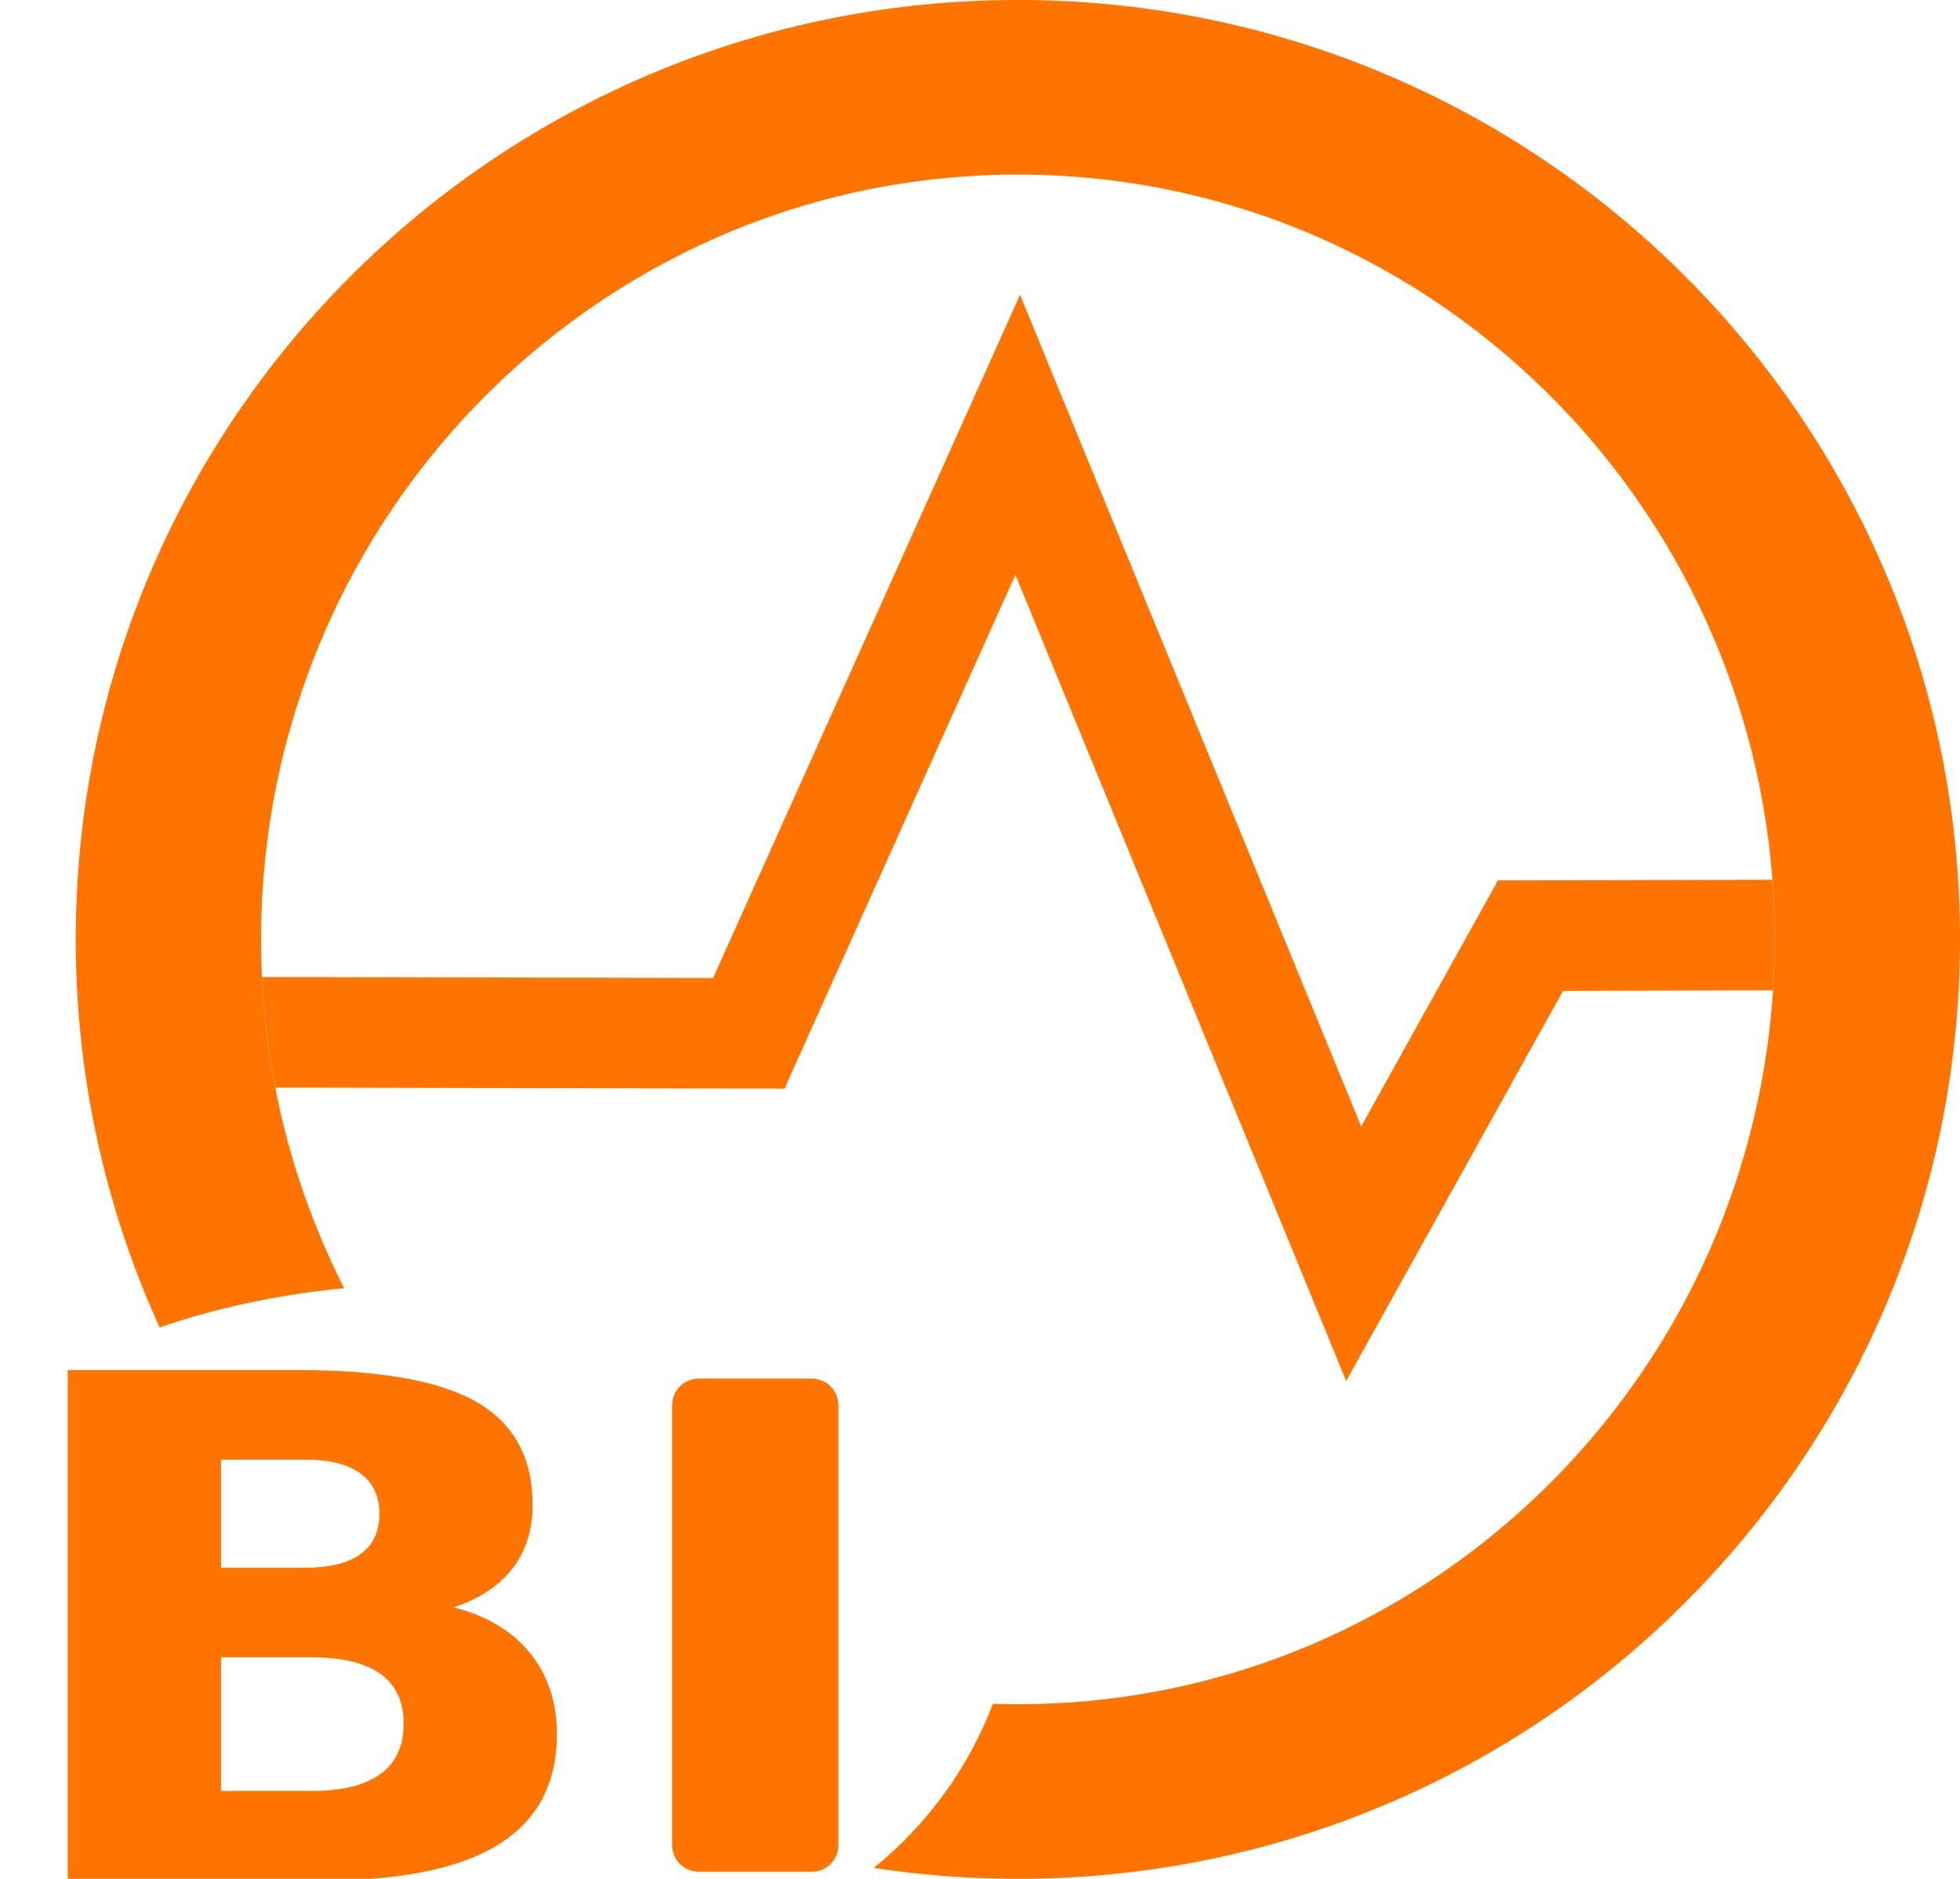
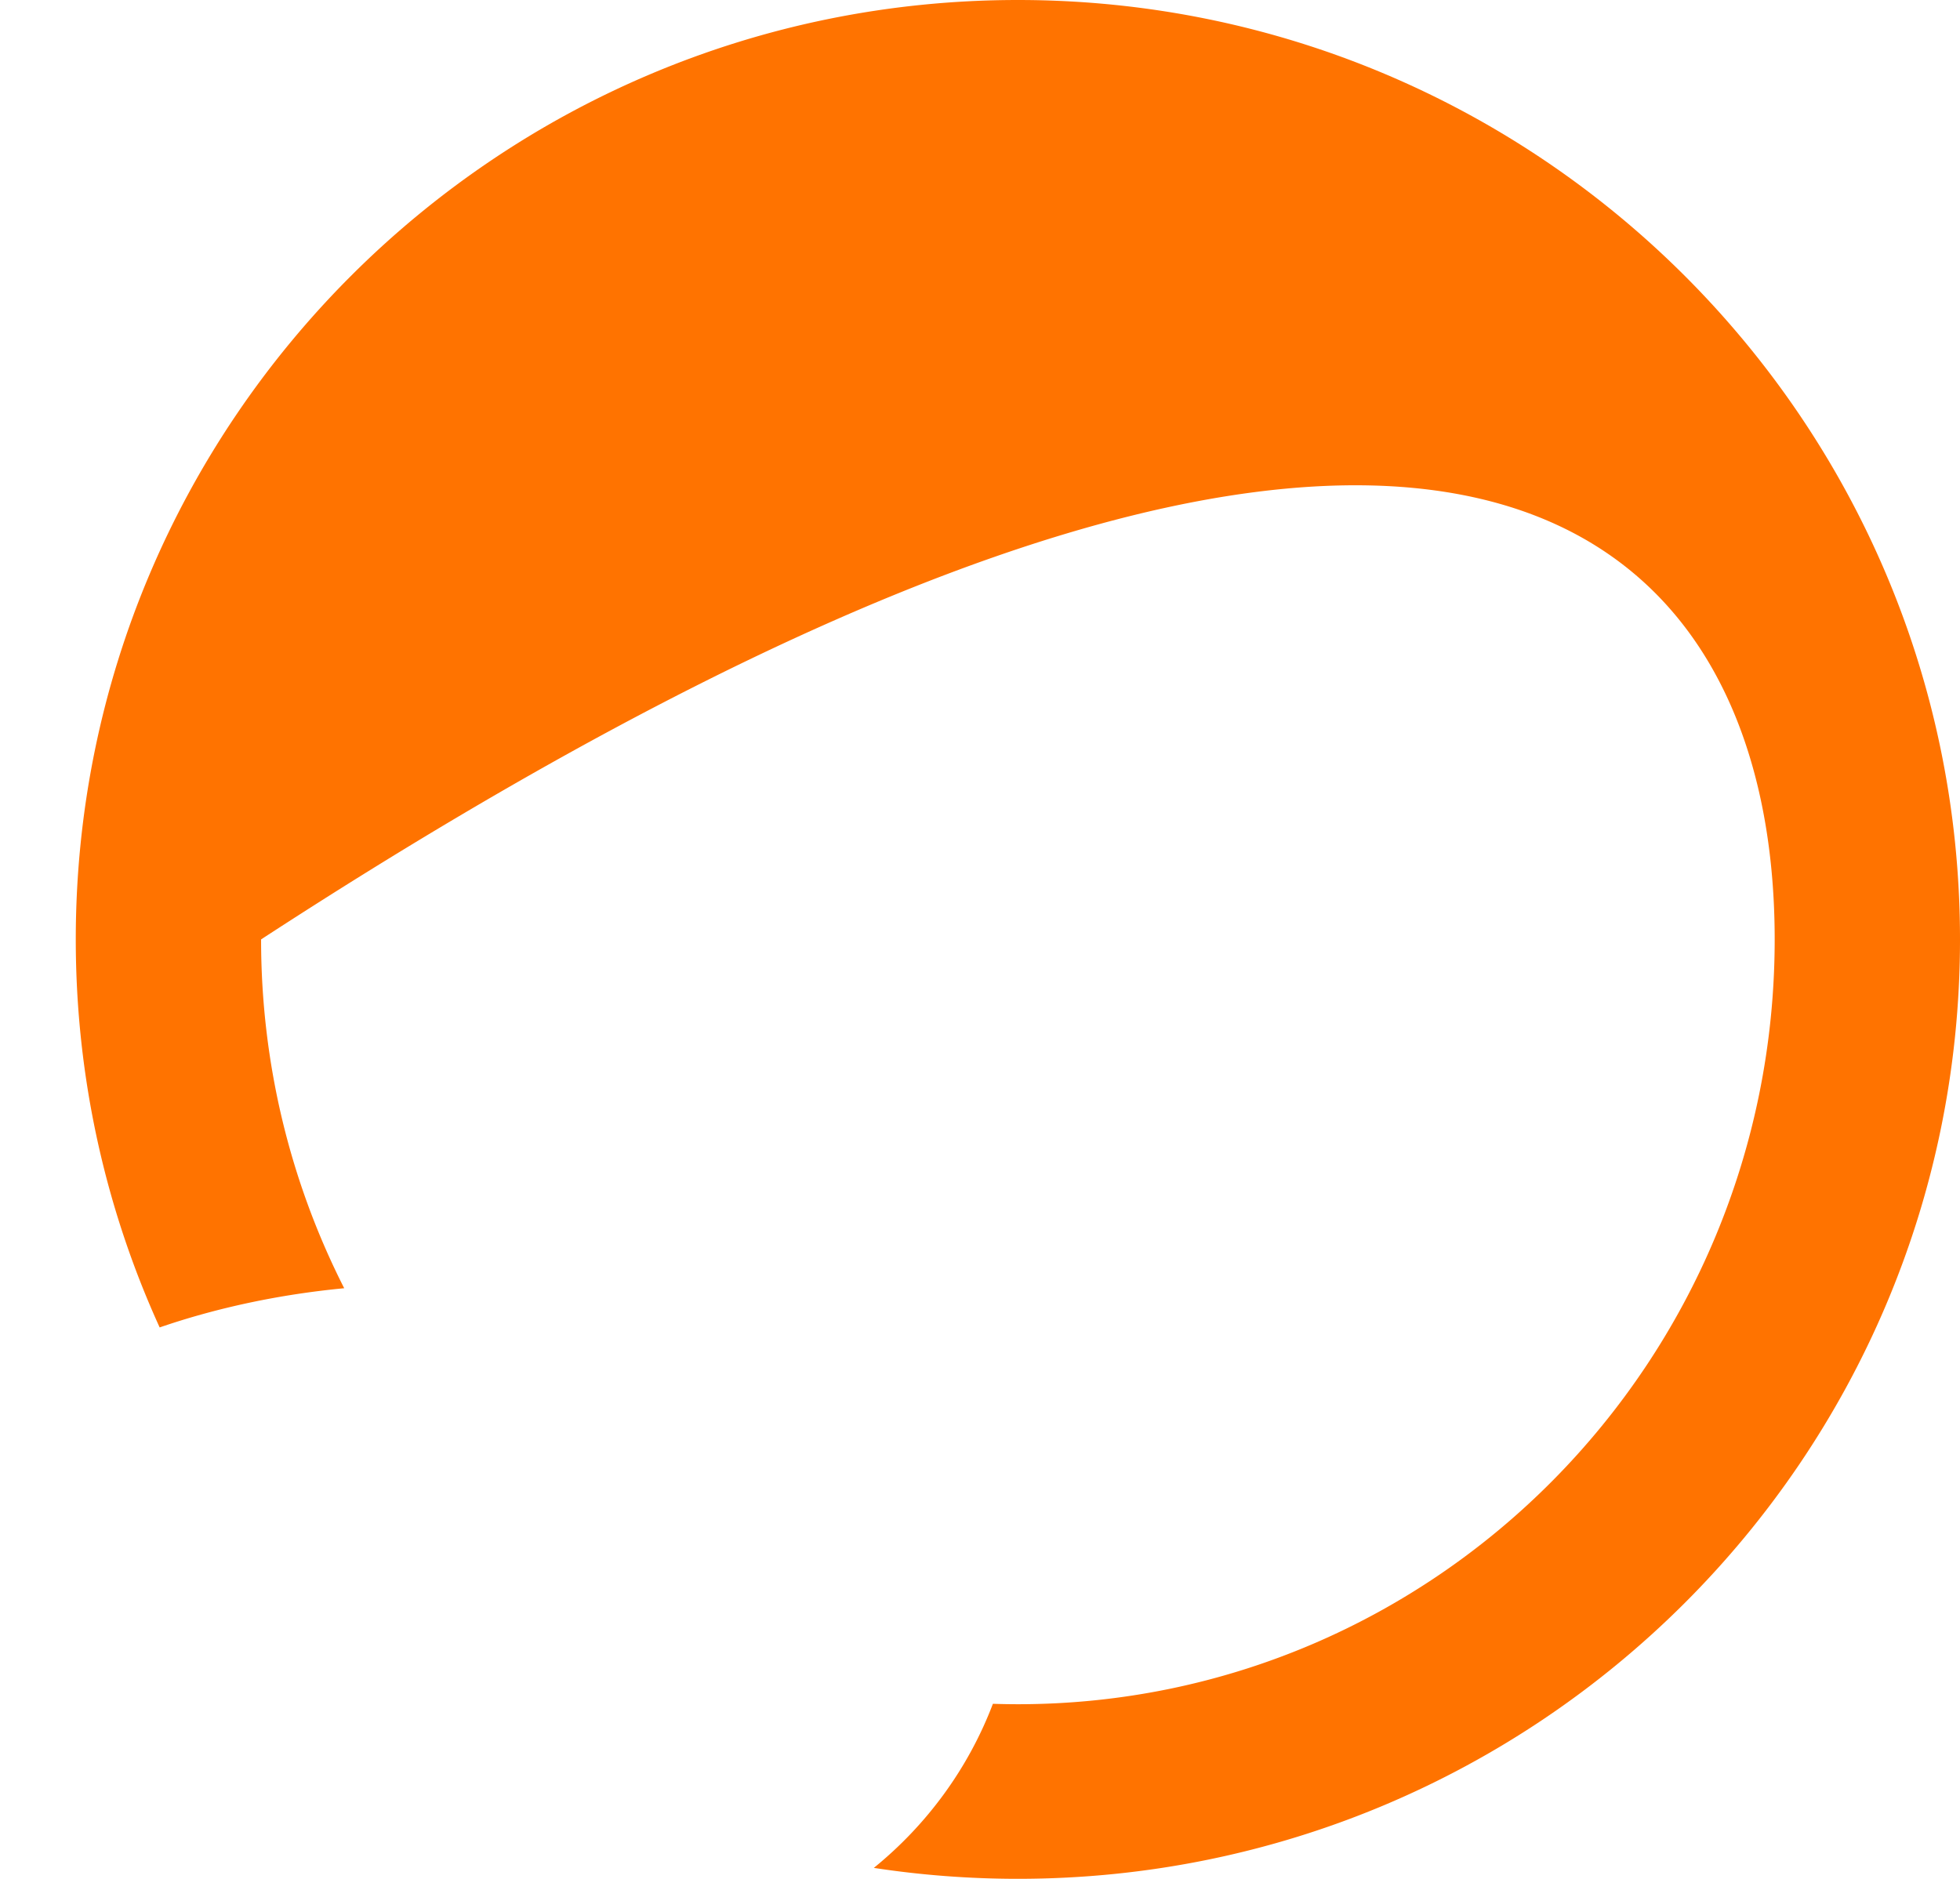
<svg xmlns="http://www.w3.org/2000/svg" xmlns:ns1="http://sodipodi.sourceforge.net/DTD/sodipodi-0.dtd" xmlns:ns2="http://www.inkscape.org/namespaces/inkscape" viewBox="0 0 1441.07 1381.55" version="1.1" id="svg4" ns1:docname="bi-logo.svg" ns2:version="1.4.1-rc (d9e8dc1fe0, 2025-03-10)">
  <defs id="defs4" />
  <ns1:namedview id="namedview4" pagecolor="#ffffff" bordercolor="#000000" borderopacity="0.25" ns2:showpageshadow="2" ns2:pageopacity="0.0" ns2:pagecheckerboard="0" ns2:deskcolor="#d1d1d1" ns2:zoom="0.51463934" ns2:cx="720.8932" ns2:cy="731.58029" ns2:window-width="1648" ns2:window-height="961" ns2:window-x="0" ns2:window-y="0" ns2:window-maximized="1" ns2:current-layer="Layer_1" />
  <g fill="#ff7300" id="Layer_2" data-name="Layer 2">
    <g id="g2">
      <path d="m 0,1369.98 v -349.85 c 0,-3.52 2.85,-6.37 6.37,-6.37 h 90.55 c 2.22,0 4.28,1.15 5.44,3.04 l 137.23,223.98 c 2.6,4.25 -0.45,9.7 -5.44,9.7 h -30.24 c -4.94,0 -8.01,-5.39 -5.48,-9.63 l 133.31,-223.98 c 1.15,-1.93 3.23,-3.11 5.48,-3.11 h 90.51 c 3.51,0 6.36,2.84 6.37,6.36 l 1,349.85 c 0.01,3.53 -2.85,6.39 -6.37,6.39 h -98.64 c -3.51,0 -6.36,-2.83 -6.37,-6.34 L 322.75,1188 c -0.02,-3.53 2.84,-6.41 6.37,-6.41 v 0 c 4.94,0 8,5.38 5.48,9.63 l -88.77,149.39 c -1.15,1.93 -3.23,3.12 -5.48,3.12 h -46.7 c -2.21,0 -4.26,-1.14 -5.42,-3.02 L 95.64,1191.32 c -2.63,-4.25 0.42,-9.73 5.42,-9.73 h 3.93 c 3.52,0 6.37,2.85 6.37,6.37 v 182.02 c 0,3.52 -2.85,6.37 -6.37,6.37 H 6.37 c -3.52,0 -6.37,-2.85 -6.37,-6.37 z" id="path1" style="display:none" />
    </g>
  </g>
  <g fill="#ff7300" id="Layer_1" data-name="Layer 1">
-     <path d="M1303,646.94l-201.64,.48-100.54,180.9L749.98,216.81l-225.68,502.34-331.67-.71c1.34,27.67,4.69,54.8,9.83,81.28l374.34,.8,169.77-377.86,243.2,592.85,159.46-286.92,154.26-.37c.8-12.39,1.36-24.86,1.36-37.44-.03-14.77-.74-29.35-1.85-43.83Z" id="path3" />
-     <path id="path4" d="M 748.391 0 C 365.841 0 55.711 309.279 55.711 690.779 C 55.711 792.527 77.773 889.135 117.389 976.107 A 413.882 262.32 0 0 1 253.074 947.283 C 214.006 870.377 191.961 783.177 191.961 690.779 C 191.961 380.159 441.101 128.381 748.391 128.381 C 1055.681 128.381 1304.82 380.159 1304.82 690.779 C 1304.82 1001.399 1055.711 1253.18 748.391 1253.18 C 742.241 1253.18 736.12 1253.069 730.02 1252.869 C 711.96 1300.359 681.481 1341.859 642.471 1373.529 C 677.001 1378.809 712.381 1381.561 748.391 1381.561 C 1130.941 1381.561 1441.07 1072.279 1441.07 690.779 C 1441.07 309.279 1130.931 -1.5158245e-13 748.391 0 z " />
-     <path d="m 494.17,1356.82 v -323.54 c 0,-10.79 8.74,-19.53 19.53,-19.53 h 83.18 c 10.79,0 19.53,8.74 19.53,19.53 v 323.54 c 0,10.79 -8.74,19.53 -19.53,19.53 H 513.7 c -10.79,0 -19.53,-8.74 -19.53,-19.53 z" id="path2" style="display:inline" />
-     <path style="font-weight:bold;font-size:555.445px;font-family:'Noto Sans Medefaidrin';-inkscape-font-specification:'Noto Sans Medefaidrin Bold';stroke-width:1.225" d="m 208.348,1243.571 q 24.68,0 37.427,-10.848 12.747,-10.849 12.747,-32.003 0,-20.884 -12.747,-31.732 -12.747,-11.12 -37.427,-11.12 H 150.58 v 85.703 z m 3.526,177.102 q 31.461,0 47.191,-13.289 16.002,-13.29 16.002,-40.14 0,-26.308 -15.73,-39.326 -15.73,-13.29 -47.462,-13.29 H 150.58 v 106.044 z m 97.094,-145.642 q 33.63,9.764 52.073,36.071 18.443,26.308 18.443,64.549 0,58.582 -39.597,87.331 -39.597,28.749 -120.419,28.749 H 46.163 v -404.921 h 156.761 q 84.347,0 122.046,25.494 37.97,25.494 37.97,81.635 0,29.562 -13.832,50.446 -13.832,20.612 -40.14,30.647 z" id="text4" transform="scale(1.079,0.927)" aria-label="B" />
+     <path id="path4" d="M 748.391 0 C 365.841 0 55.711 309.279 55.711 690.779 C 55.711 792.527 77.773 889.135 117.389 976.107 A 413.882 262.32 0 0 1 253.074 947.283 C 214.006 870.377 191.961 783.177 191.961 690.779 C 1055.681 128.381 1304.82 380.159 1304.82 690.779 C 1304.82 1001.399 1055.711 1253.18 748.391 1253.18 C 742.241 1253.18 736.12 1253.069 730.02 1252.869 C 711.96 1300.359 681.481 1341.859 642.471 1373.529 C 677.001 1378.809 712.381 1381.561 748.391 1381.561 C 1130.941 1381.561 1441.07 1072.279 1441.07 690.779 C 1441.07 309.279 1130.931 -1.5158245e-13 748.391 0 z " />
  </g>
</svg>